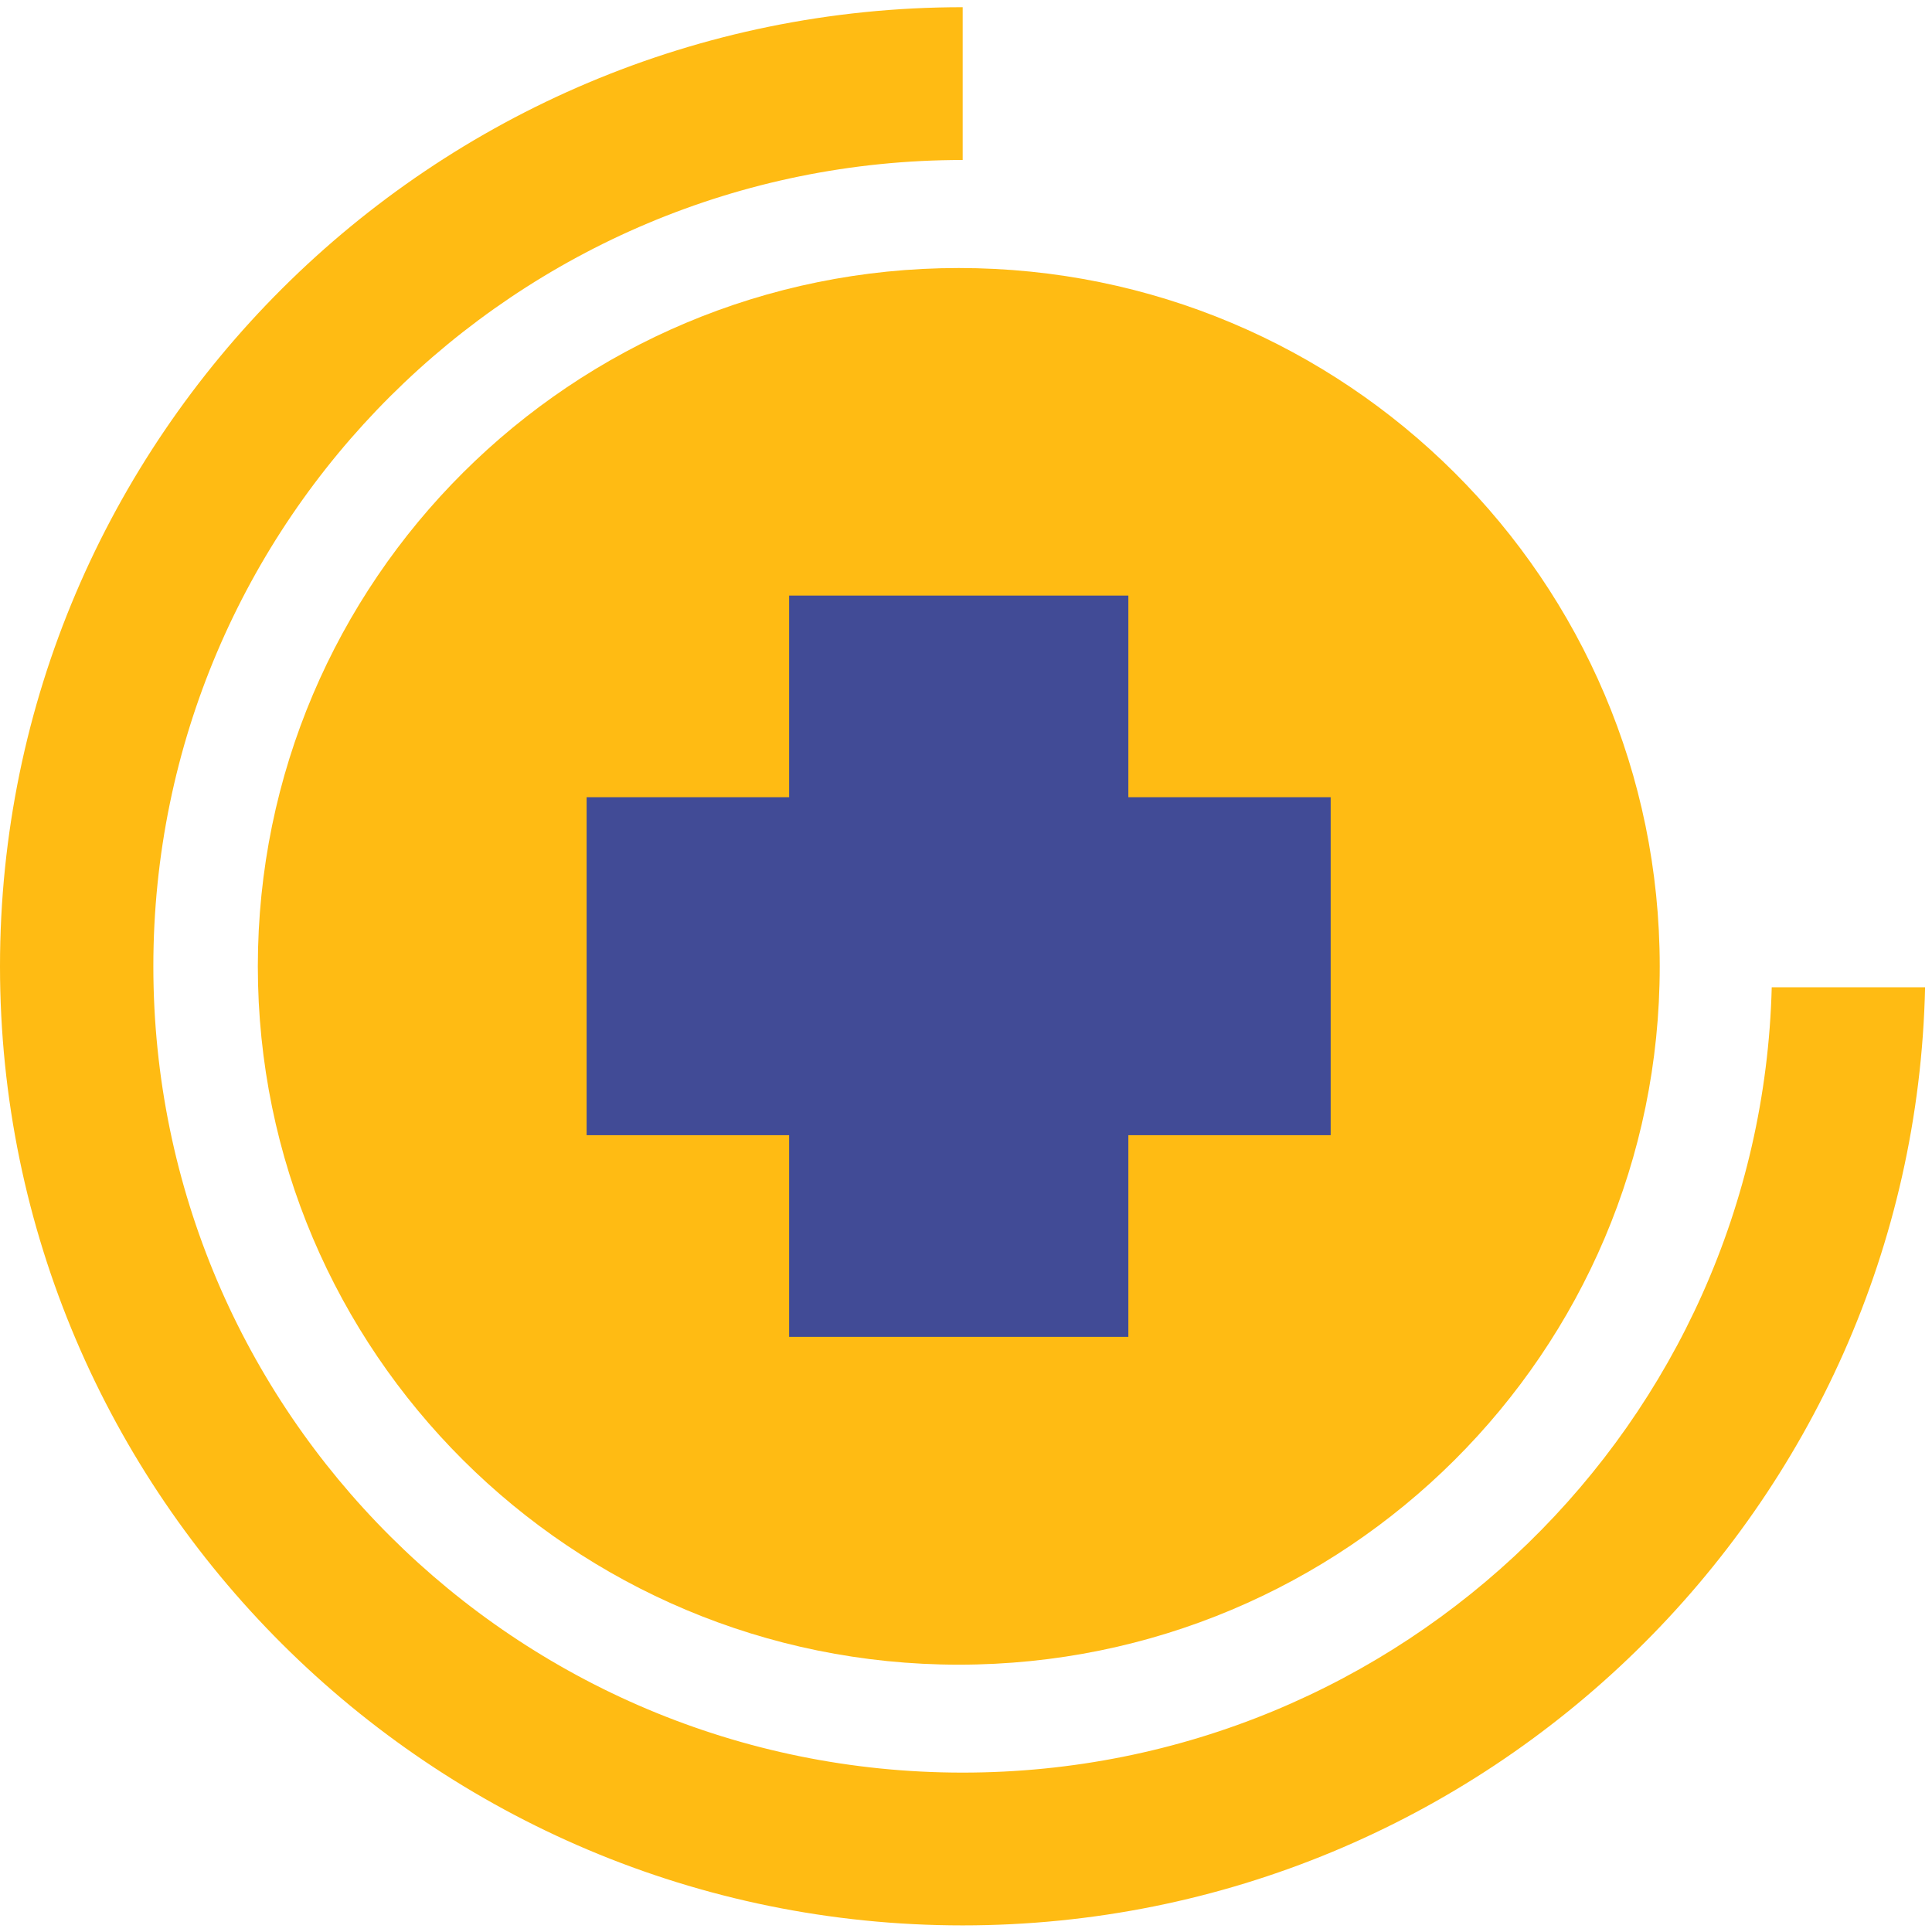
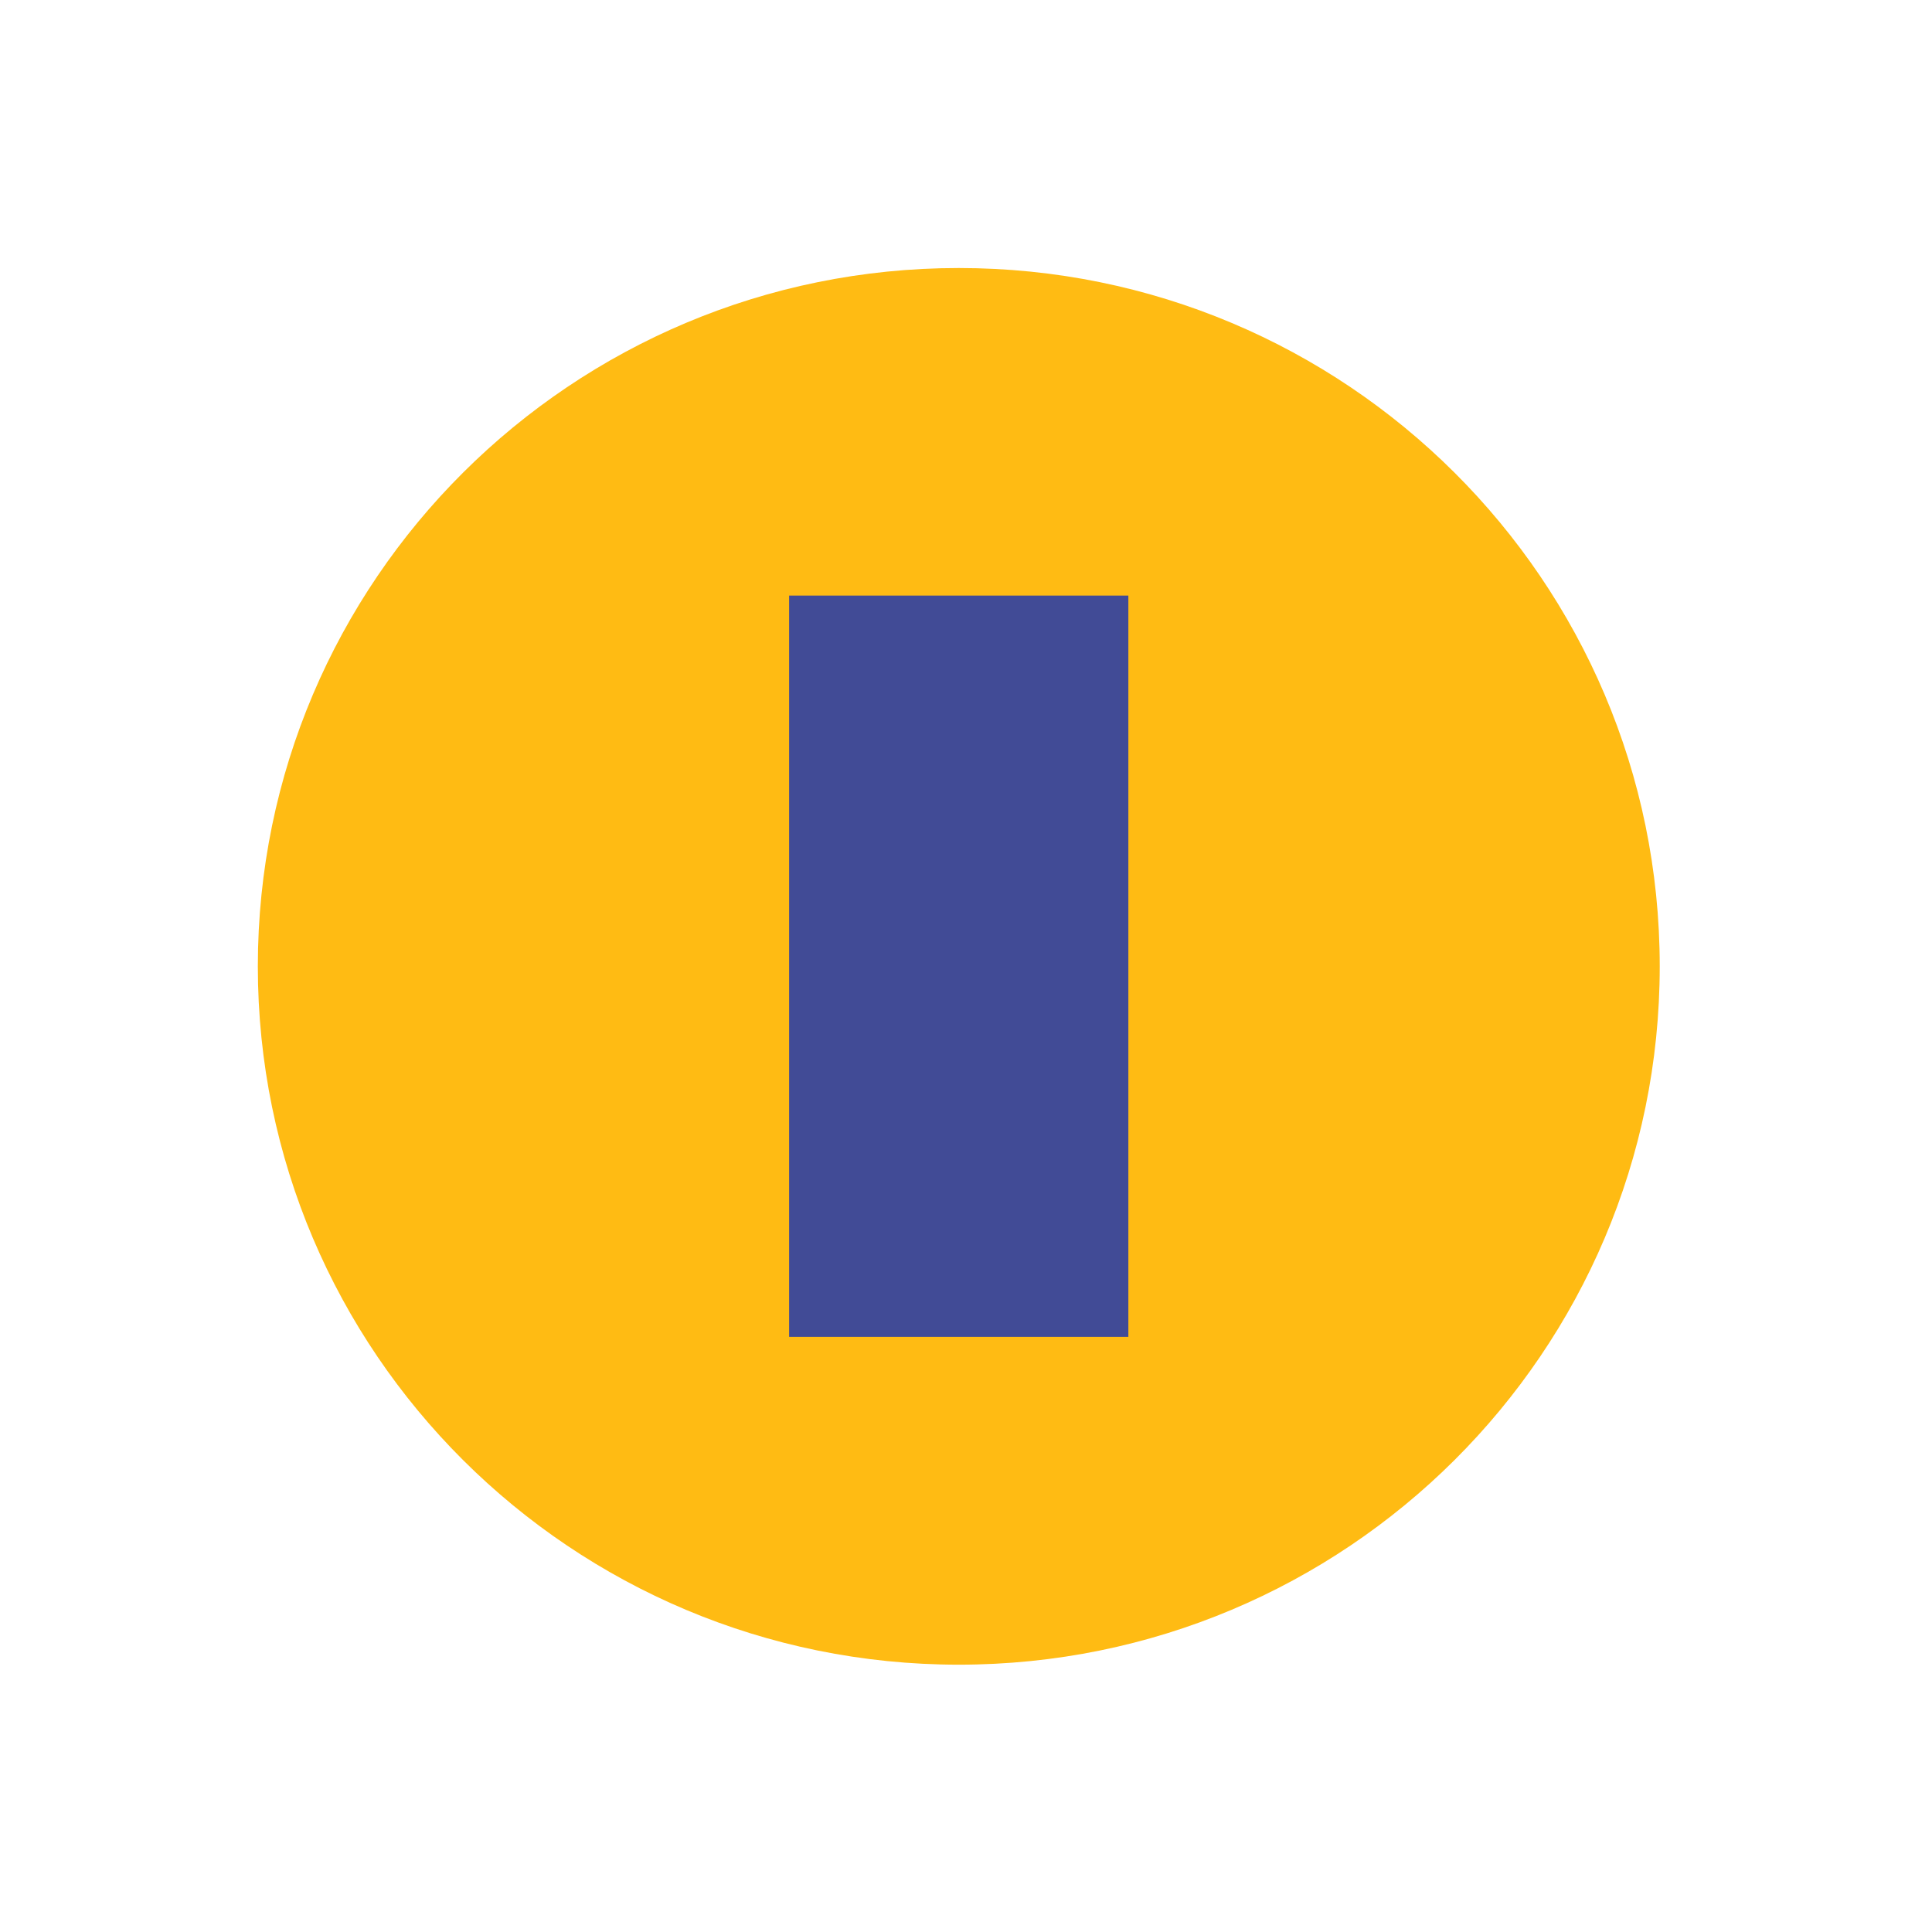
<svg xmlns="http://www.w3.org/2000/svg" width="110" height="110" viewBox="0 0 110 110">
  <defs>
    <clipPath id="z3cpa">
-       <path d="M0 .41h109.606v109.214H0z" />
-     </clipPath>
+       </clipPath>
    <clipPath id="z3cpb">
      <path d="M0 109.624h109.606V.41H0z" />
    </clipPath>
  </defs>
  <g>
    <g>
      <g>
        <g />
        <g clip-path="url(#z3cpa)">
-           <path fill="#ffbb13" d="M109.606 56.211h-8.731c-.636 24.802-21.017 44.714-46.064 44.714-25.45 0-46.08-20.554-46.08-45.908 0-25.354 20.63-45.908 46.08-45.908V.41C24.588.41 0 24.906 0 55.017c0 30.11 24.588 54.607 54.81 54.607 29.822 0 54.156-23.852 54.796-53.413" />
-         </g>
+           </g>
      </g>
      <g>
        <path fill="#ffbb13" d="M94.498 55.02c0 21.96-17.868 39.76-39.909 39.76S14.68 76.98 14.68 55.02c0-21.959 17.868-39.76 39.91-39.76 22.04 0 39.908 17.801 39.908 39.76" />
      </g>
      <g />
      <g clip-path="url(#z3cpb)">
-         <path fill="#414b96" d="M33.4 64.633h42.363V45.39H33.4z" />
-       </g>
+         </g>
      <g clip-path="url(#z3cpb)">
        <path fill="#414b96" d="M44.93 76.115h19.314V33.91H44.93z" />
      </g>
    </g>
  </g>
</svg>